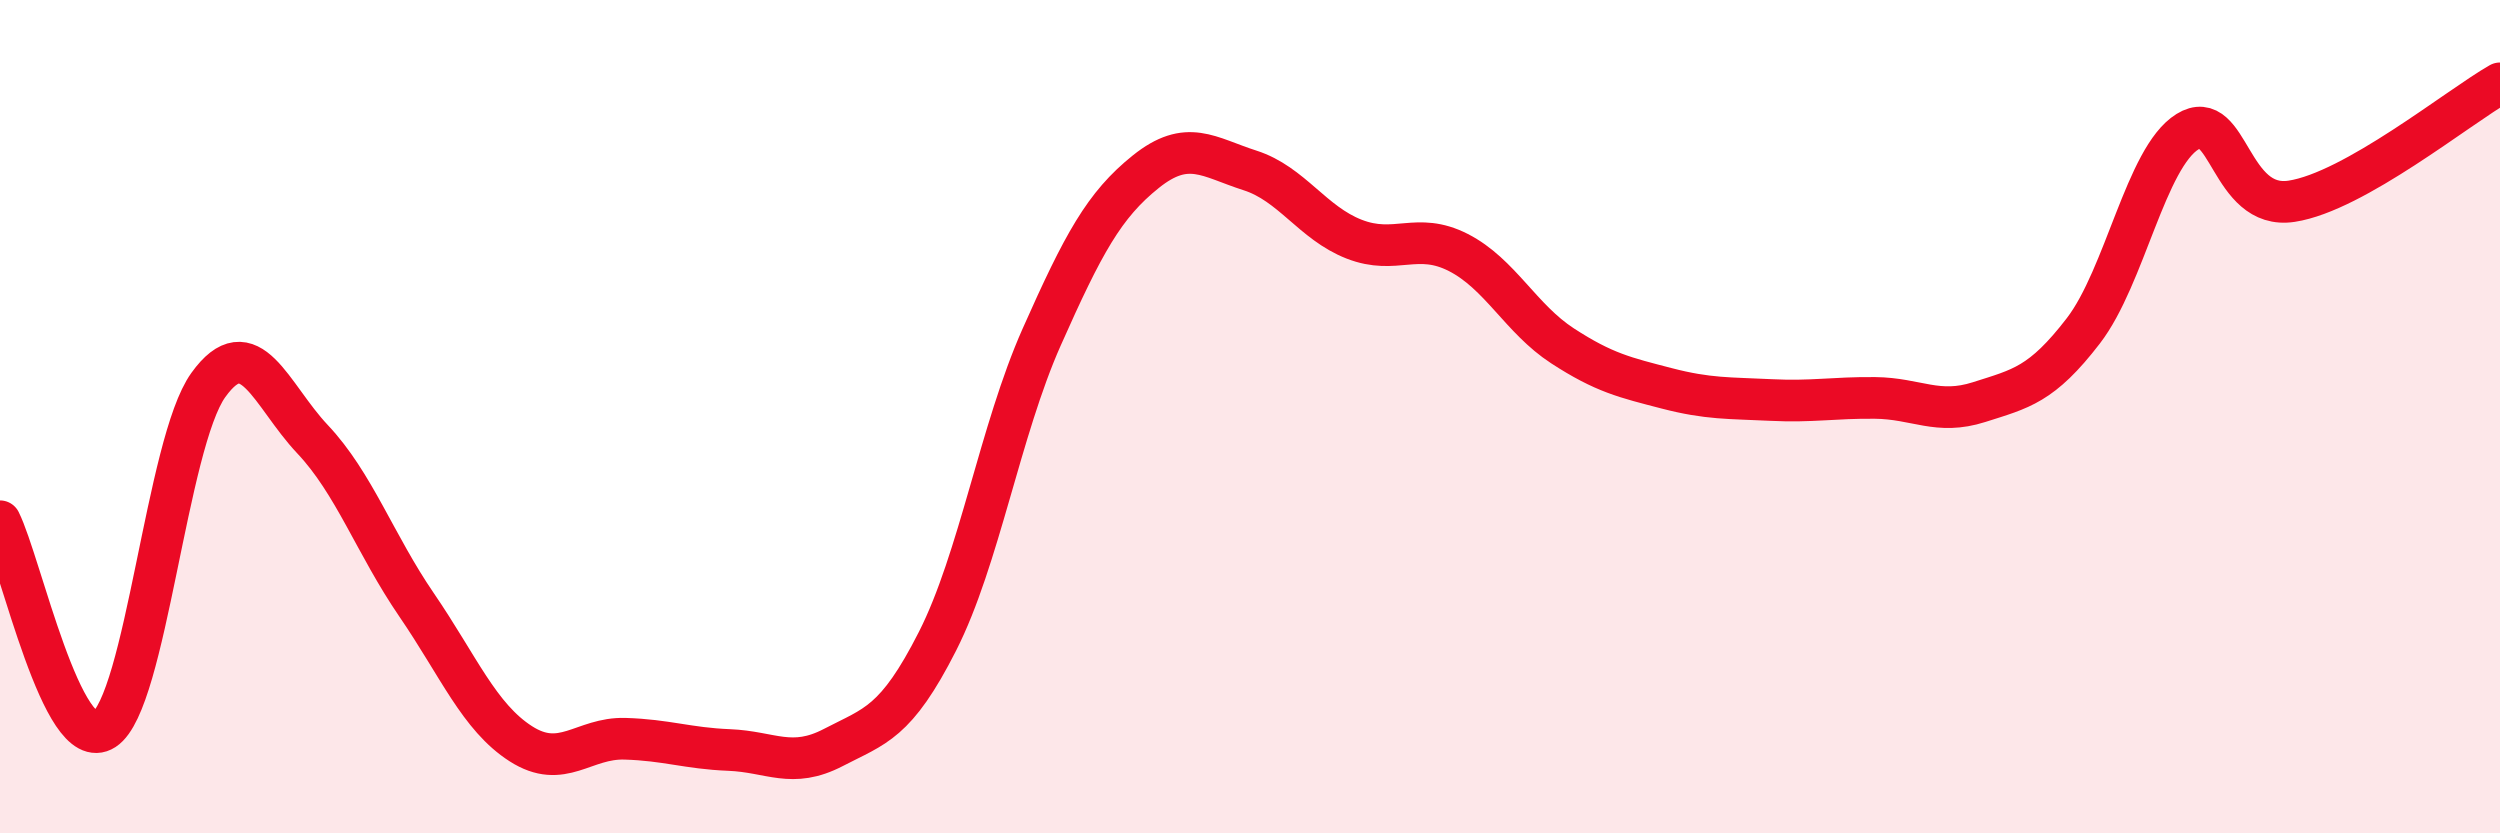
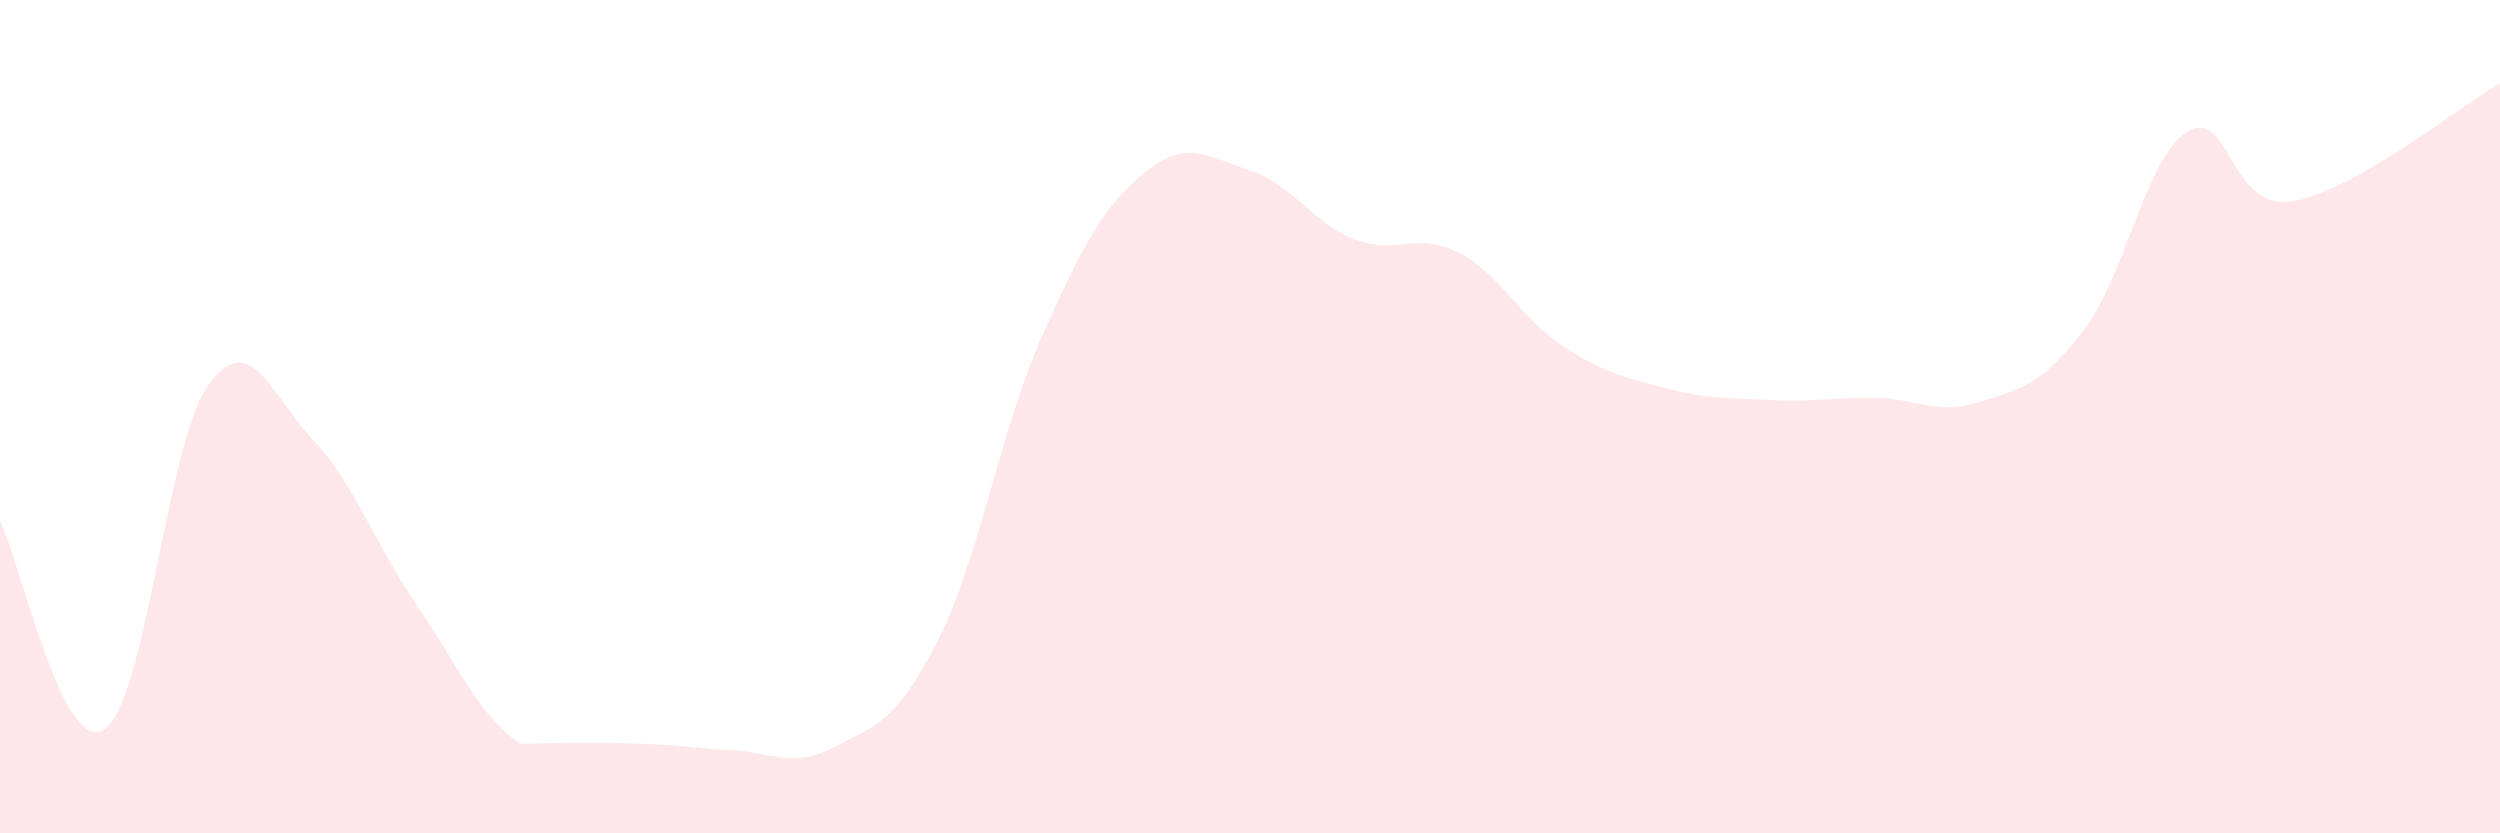
<svg xmlns="http://www.w3.org/2000/svg" width="60" height="20" viewBox="0 0 60 20">
-   <path d="M 0,12.51 C 0.5,13.51 1.5,18.16 2.5,17.51 C 3.5,16.86 4,10.63 5,9.24 C 6,7.85 6.5,9.48 7.5,10.54 C 8.5,11.6 9,13.06 10,14.52 C 11,15.98 11.5,17.21 12.5,17.85 C 13.5,18.49 14,17.7 15,17.73 C 16,17.76 16.5,17.96 17.5,18 C 18.5,18.04 19,18.46 20,17.94 C 21,17.42 21.5,17.36 22.5,15.39 C 23.5,13.42 24,10.34 25,8.09 C 26,5.84 26.5,4.92 27.5,4.12 C 28.5,3.32 29,3.77 30,4.09 C 31,4.41 31.5,5.35 32.5,5.74 C 33.5,6.13 34,5.55 35,6.06 C 36,6.57 36.5,7.65 37.5,8.3 C 38.5,8.95 39,9.06 40,9.32 C 41,9.58 41.5,9.55 42.5,9.6 C 43.5,9.65 44,9.54 45,9.55 C 46,9.56 46.5,9.97 47.5,9.65 C 48.5,9.33 49,9.24 50,7.94 C 51,6.64 51.5,3.78 52.5,3.16 C 53.5,2.54 53.5,5.06 55,4.83 C 56.5,4.6 59,2.57 60,2L60 20L0 20Z" fill="#EB0A25" opacity="0.1" stroke-linecap="round" stroke-linejoin="round" />
-   <path d="M 0,12.51 C 0.5,13.51 1.5,18.16 2.5,17.51 C 3.5,16.86 4,10.63 5,9.24 C 6,7.85 6.5,9.48 7.5,10.54 C 8.5,11.6 9,13.06 10,14.52 C 11,15.98 11.5,17.21 12.5,17.85 C 13.5,18.49 14,17.7 15,17.73 C 16,17.76 16.5,17.96 17.5,18 C 18.5,18.04 19,18.46 20,17.94 C 21,17.42 21.5,17.36 22.5,15.39 C 23.5,13.42 24,10.34 25,8.09 C 26,5.84 26.5,4.92 27.5,4.12 C 28.5,3.32 29,3.77 30,4.09 C 31,4.41 31.5,5.35 32.5,5.74 C 33.5,6.13 34,5.55 35,6.06 C 36,6.57 36.5,7.65 37.5,8.3 C 38.5,8.95 39,9.06 40,9.32 C 41,9.58 41.5,9.55 42.5,9.6 C 43.5,9.65 44,9.54 45,9.55 C 46,9.56 46.5,9.97 47.5,9.65 C 48.5,9.33 49,9.24 50,7.94 C 51,6.64 51.5,3.78 52.5,3.16 C 53.5,2.54 53.5,5.06 55,4.83 C 56.5,4.6 59,2.57 60,2" stroke="#EB0A25" stroke-width="1" fill="none" stroke-linecap="round" stroke-linejoin="round" />
+   <path d="M 0,12.51 C 0.5,13.51 1.5,18.16 2.5,17.51 C 3.5,16.86 4,10.63 5,9.24 C 6,7.85 6.5,9.48 7.5,10.54 C 8.5,11.6 9,13.06 10,14.52 C 11,15.98 11.5,17.21 12.5,17.85 C 16,17.76 16.5,17.96 17.5,18 C 18.5,18.04 19,18.46 20,17.94 C 21,17.42 21.5,17.36 22.5,15.39 C 23.5,13.42 24,10.34 25,8.09 C 26,5.84 26.5,4.92 27.5,4.12 C 28.5,3.32 29,3.77 30,4.09 C 31,4.41 31.5,5.35 32.5,5.74 C 33.5,6.13 34,5.55 35,6.06 C 36,6.57 36.5,7.65 37.5,8.3 C 38.5,8.95 39,9.06 40,9.32 C 41,9.58 41.5,9.55 42.5,9.6 C 43.5,9.65 44,9.54 45,9.55 C 46,9.56 46.5,9.97 47.5,9.65 C 48.5,9.33 49,9.24 50,7.94 C 51,6.64 51.5,3.78 52.5,3.16 C 53.5,2.54 53.5,5.06 55,4.83 C 56.5,4.6 59,2.57 60,2L60 20L0 20Z" fill="#EB0A25" opacity="0.1" stroke-linecap="round" stroke-linejoin="round" />
</svg>